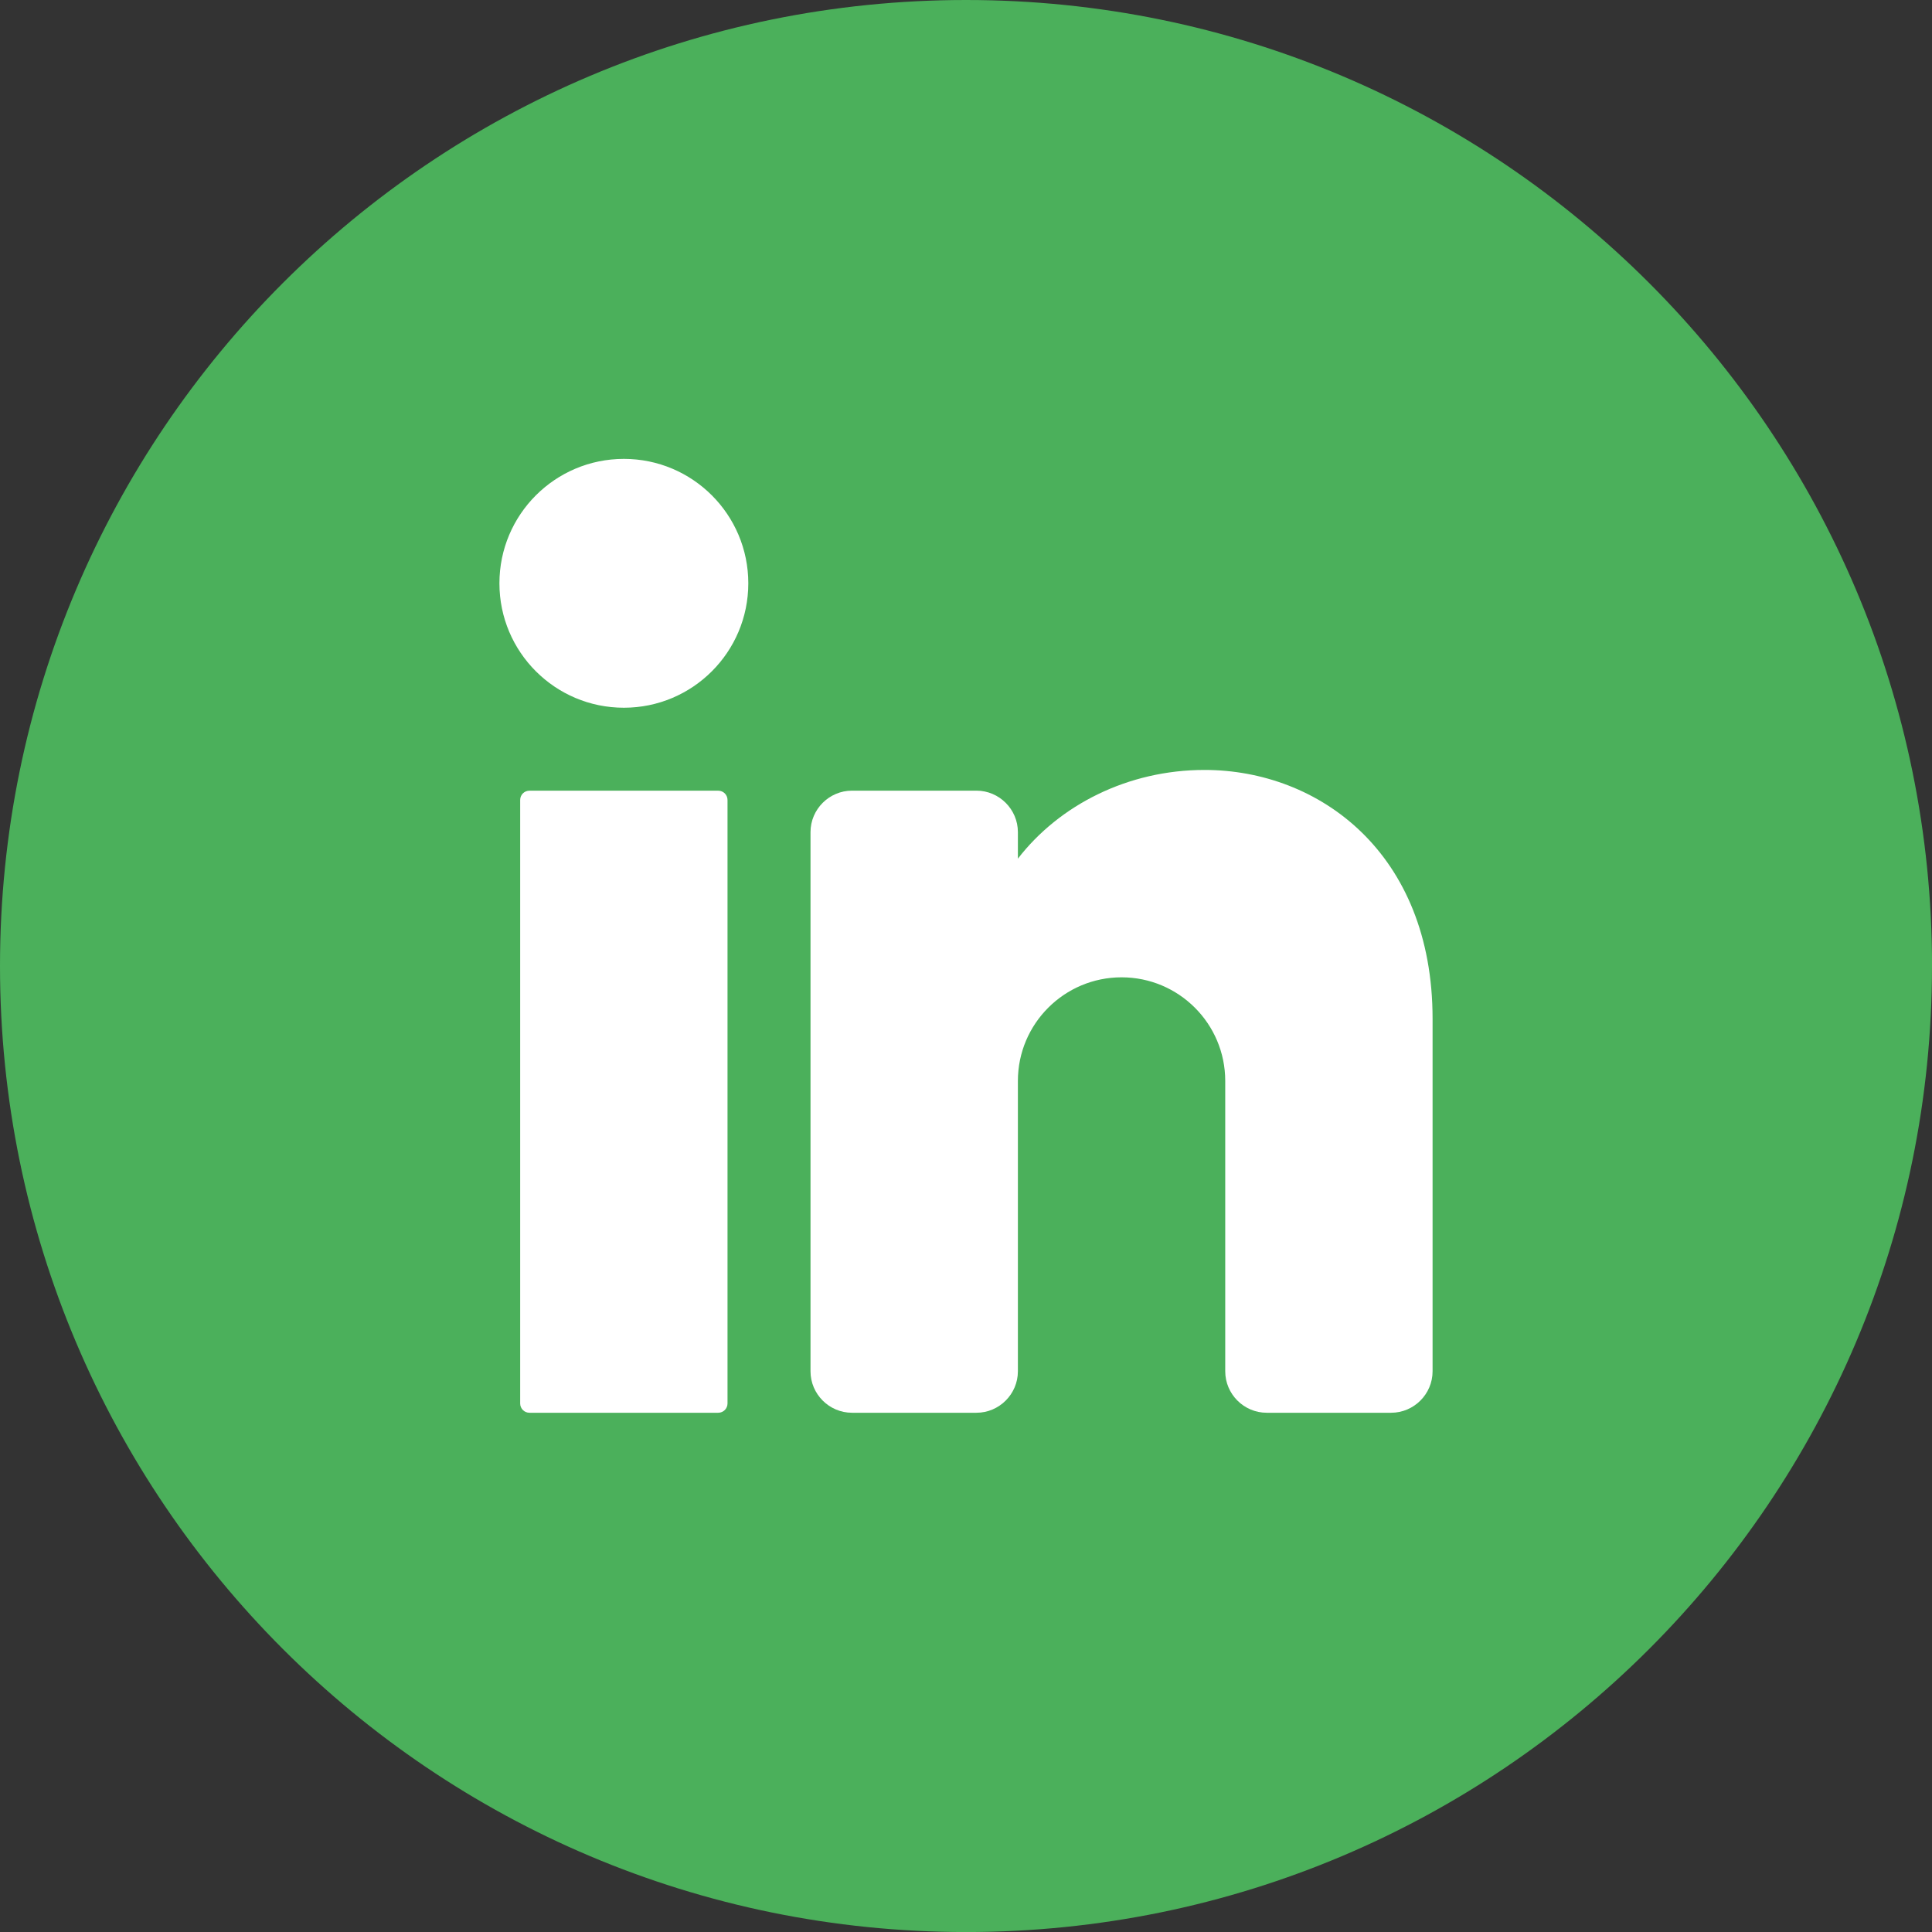
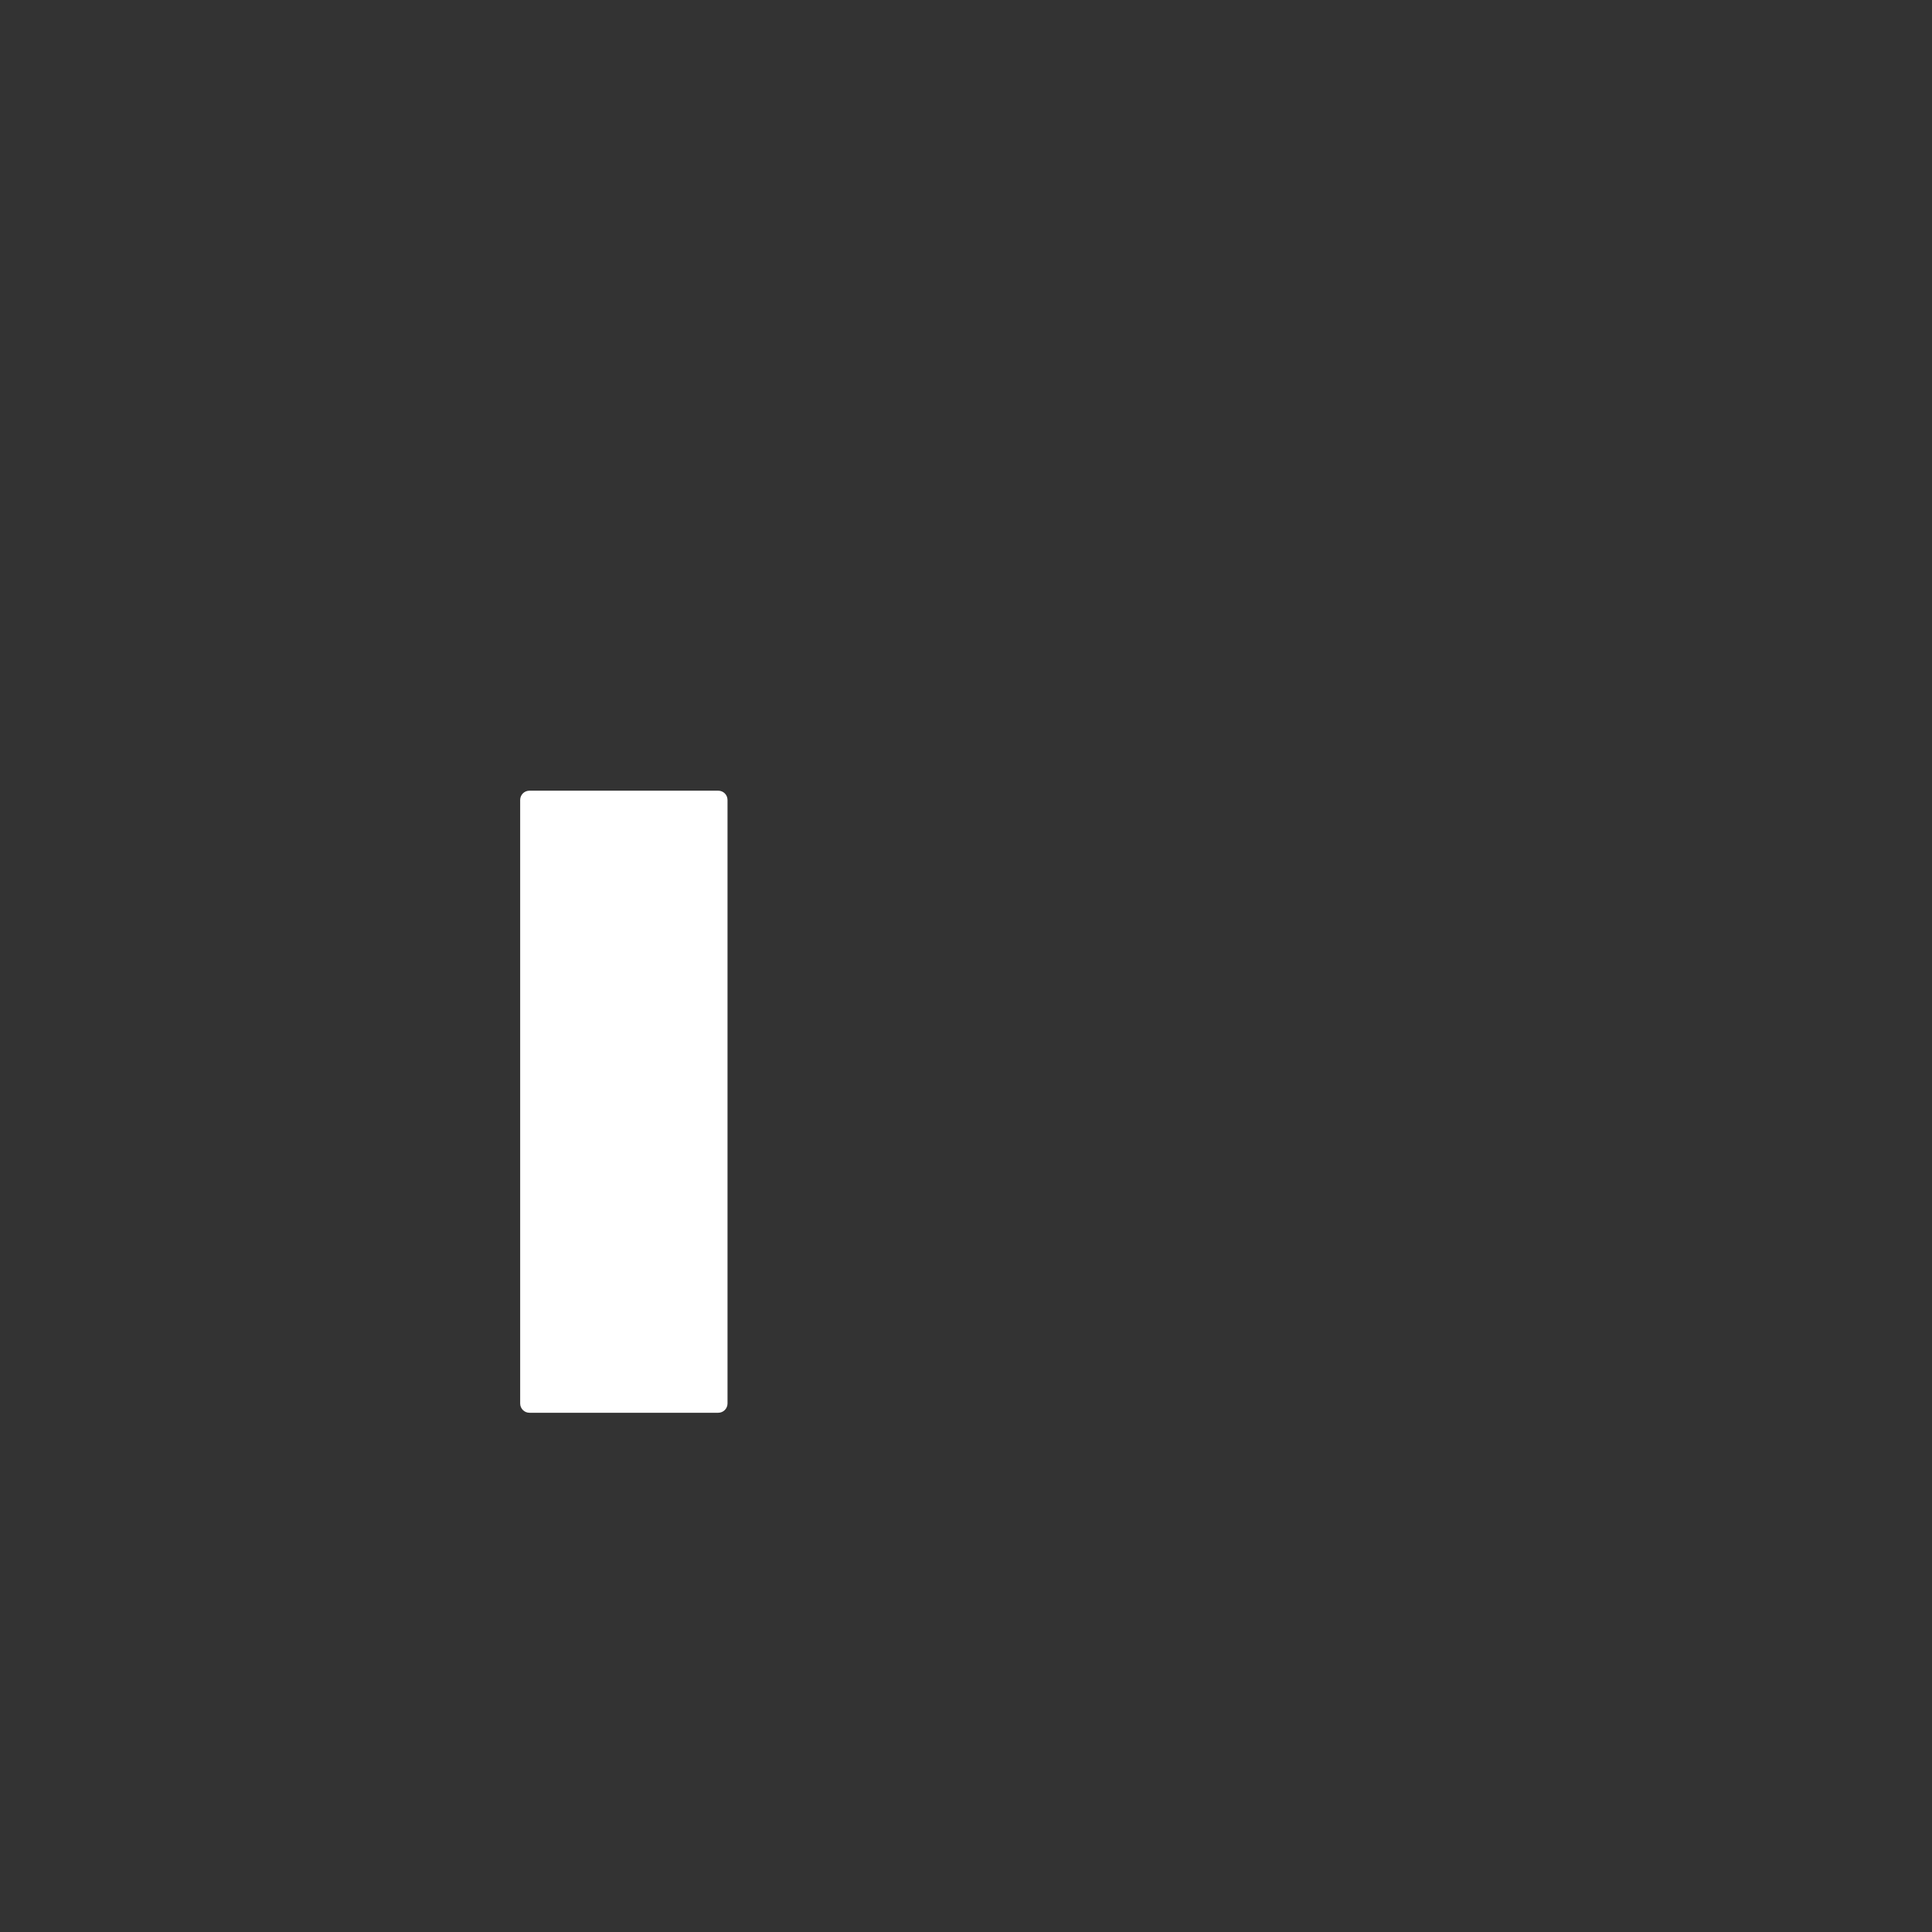
<svg xmlns="http://www.w3.org/2000/svg" width="50" height="50" viewBox="0 0 50 50" fill="none">
  <rect x="0" y="0" width="50" height="50" fill="#333333" stroke="none" />
  <g clip-path="url(#clip0_182_314)">
-     <path d="M50 25.001C50 38.808 38.807 50.001 24.999 50.001C11.193 50 0 38.807 0 25.001C0 11.193 11.193 0 25.001 0C38.808 0 50.001 11.193 50.001 25.001H50Z" fill="#4BB05B" />
-     <path d="M16.146 18.316C17.924 18.316 19.366 16.875 19.366 15.096C19.366 13.318 17.924 11.876 16.146 11.876C14.367 11.876 12.925 13.318 12.925 15.096C12.925 16.875 14.367 18.316 16.146 18.316Z" fill="white" />
    <path d="M18.588 20.463H13.702C13.569 20.463 13.462 20.57 13.462 20.703V36.322C13.462 36.454 13.569 36.562 13.702 36.562H18.588C18.721 36.562 18.828 36.454 18.828 36.322V20.703C18.828 20.57 18.721 20.463 18.588 20.463Z" fill="white" />
-     <path d="M37.075 26.366V35.489C37.075 36.079 36.592 36.562 36.002 36.562H32.782C32.192 36.562 31.709 36.079 31.709 35.489V27.975C31.709 26.494 30.507 25.293 29.026 25.293C27.545 25.293 26.343 26.494 26.343 27.975V35.489C26.343 36.079 25.86 36.562 25.27 36.562H22.05C21.459 36.562 20.976 36.079 20.976 35.489V21.535C20.976 20.945 21.459 20.462 22.05 20.462H25.27C25.86 20.462 26.343 20.945 26.343 21.535V22.222C27.416 20.832 29.193 19.926 31.173 19.926C34.135 19.926 37.075 22.073 37.075 26.366Z" fill="white" />
  </g>
  <defs>
    <clipPath id="clip0_182_314">
      <rect width="50" height="50" fill="white" />
    </clipPath>
  </defs>
</svg>